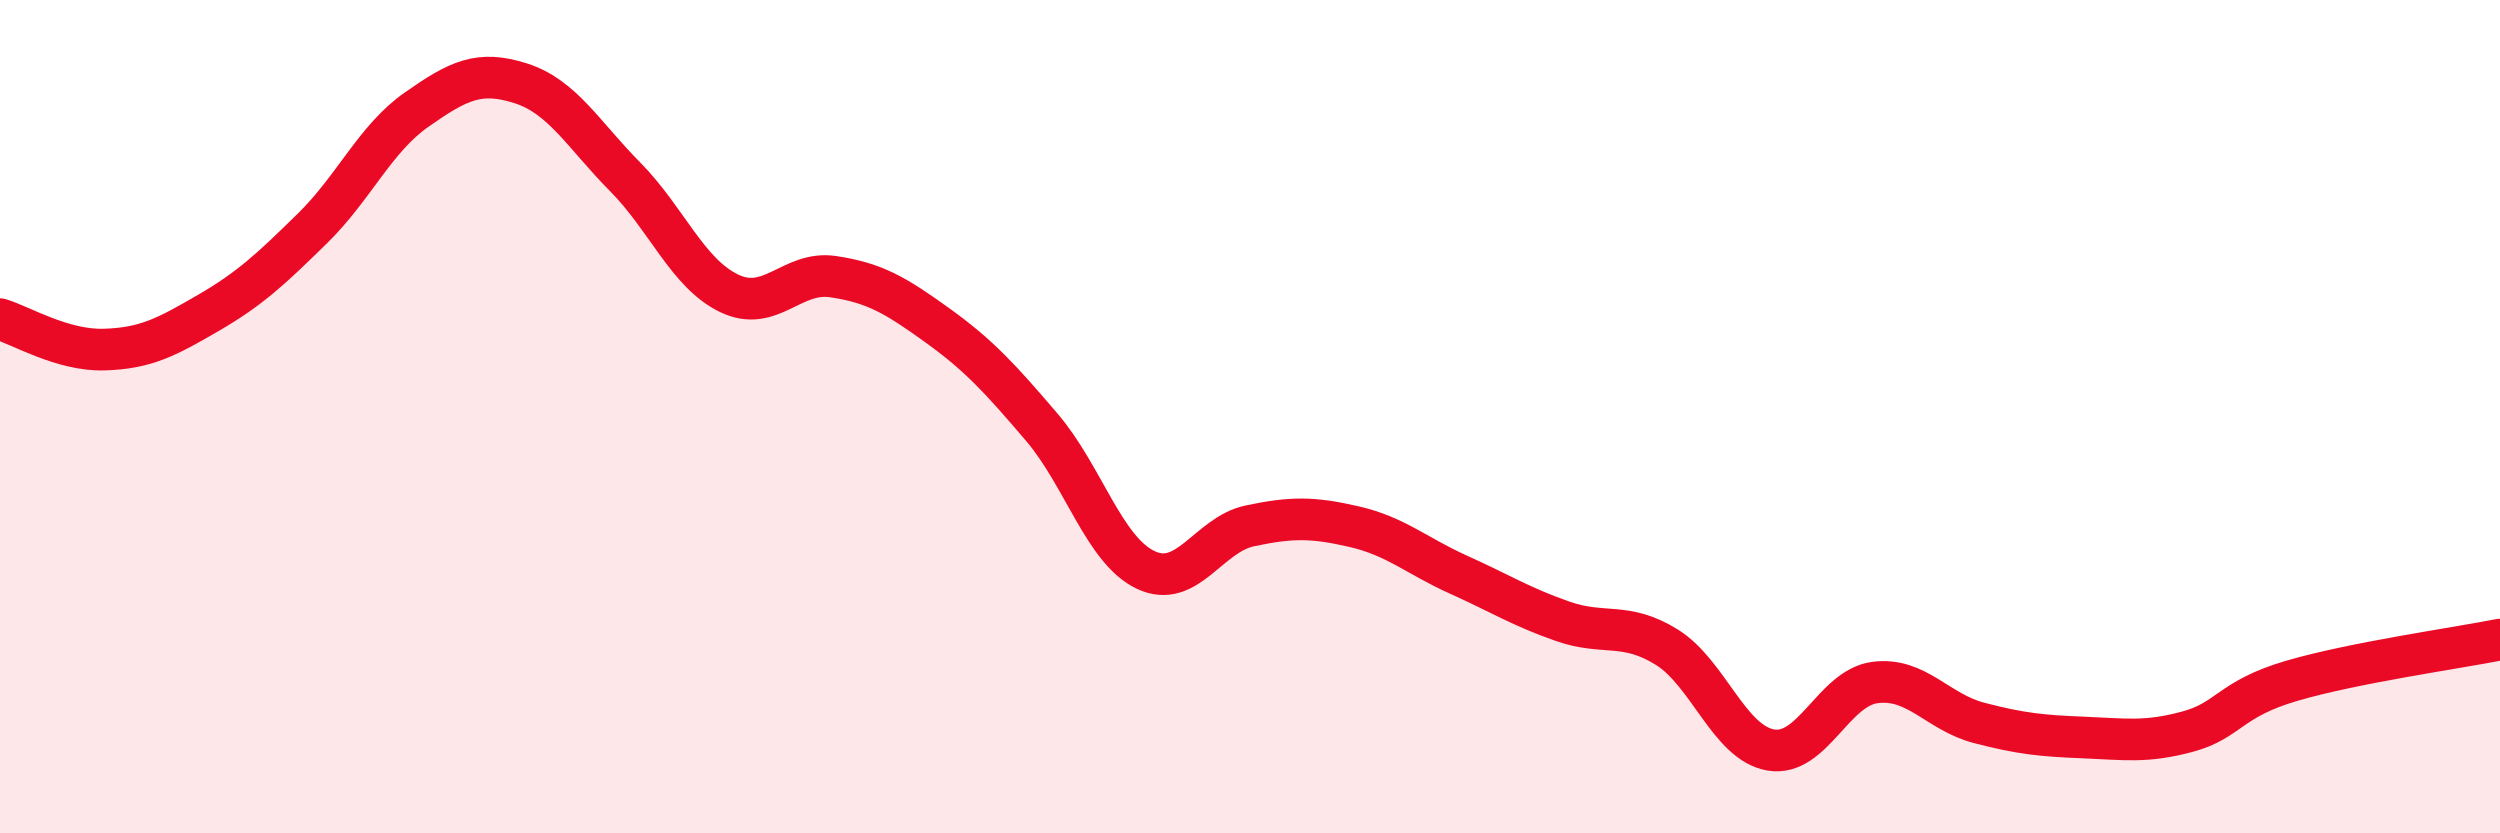
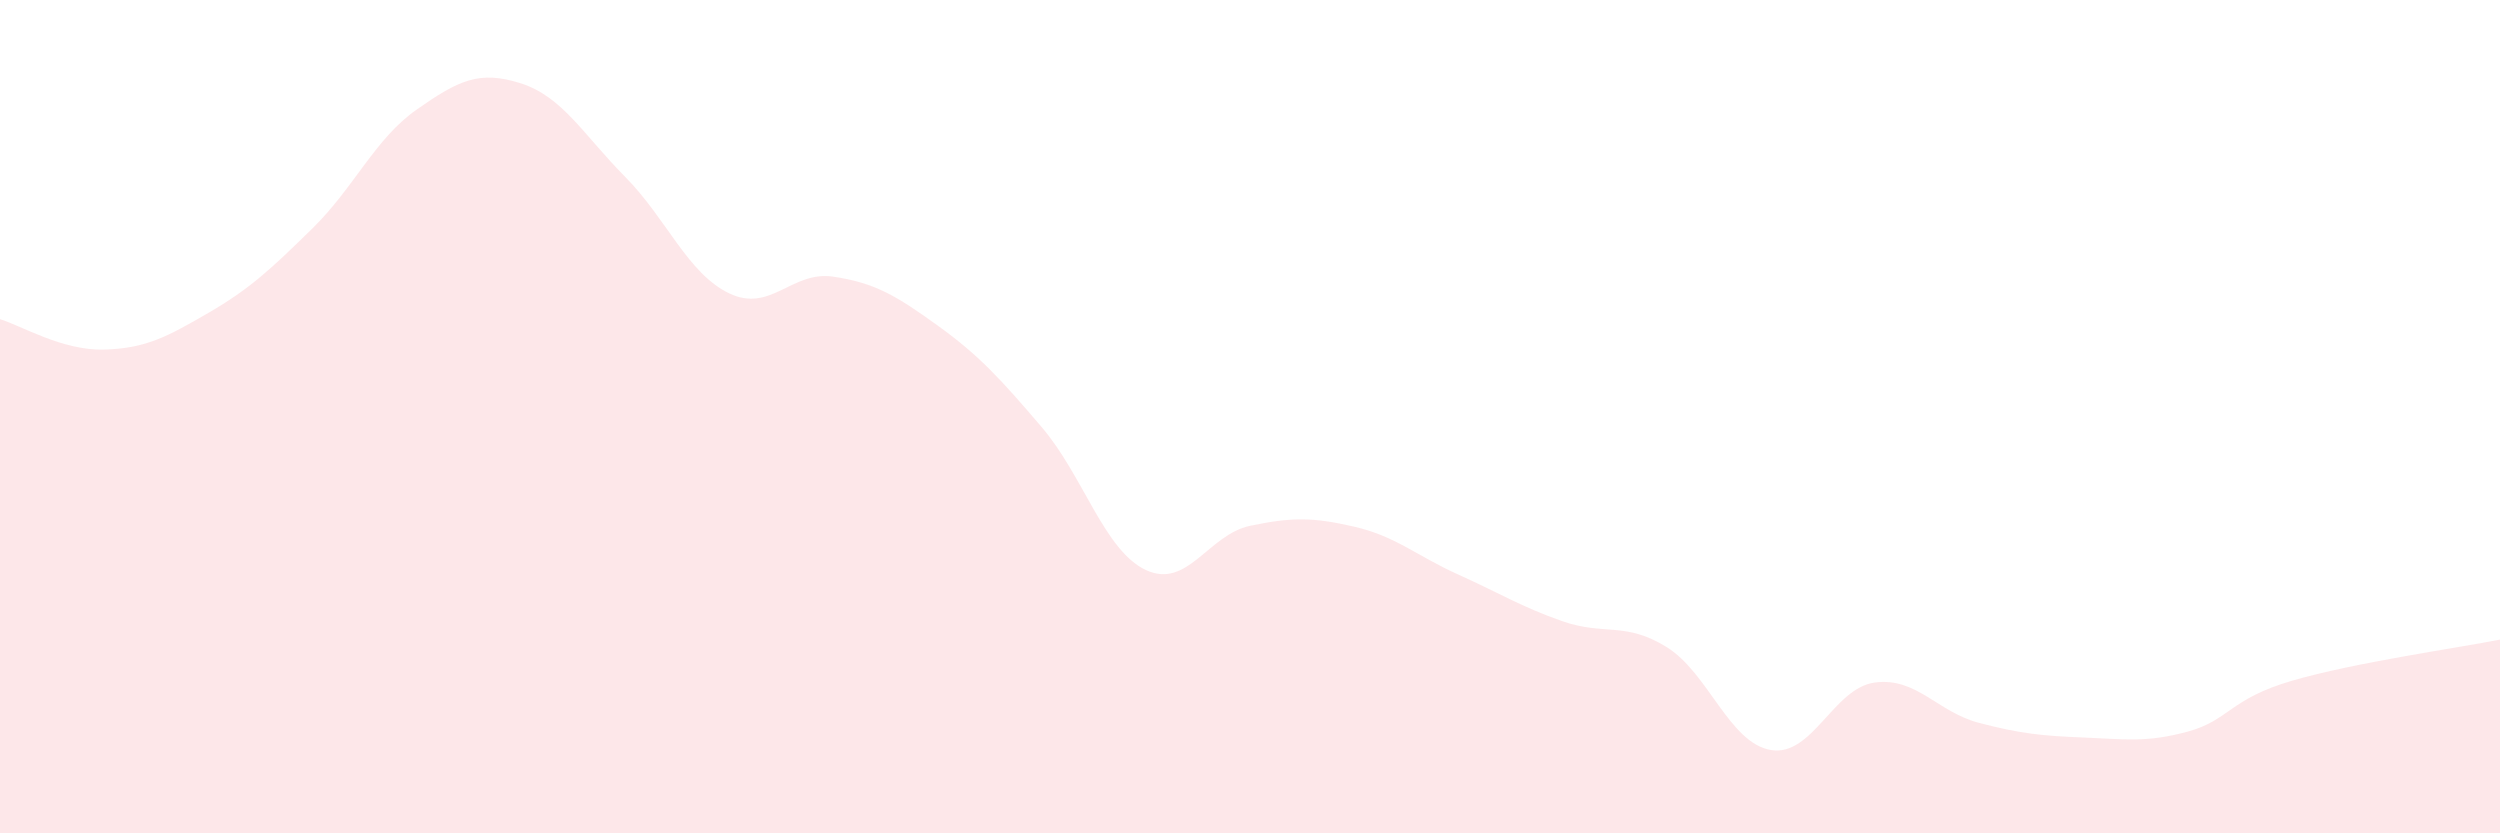
<svg xmlns="http://www.w3.org/2000/svg" width="60" height="20" viewBox="0 0 60 20">
  <path d="M 0,7.66 C 0.5,7.81 1.5,8.42 2.5,8.39 C 3.5,8.36 4,8.09 5,7.51 C 6,6.93 6.5,6.46 7.5,5.48 C 8.5,4.5 9,3.33 10,2.63 C 11,1.93 11.5,1.68 12.5,2 C 13.5,2.32 14,3.23 15,4.24 C 16,5.25 16.5,6.56 17.5,7.04 C 18.5,7.52 19,6.49 20,6.64 C 21,6.79 21.5,7.09 22.5,7.81 C 23.5,8.53 24,9.08 25,10.25 C 26,11.42 26.5,13.21 27.5,13.68 C 28.5,14.15 29,12.83 30,12.62 C 31,12.41 31.5,12.41 32.5,12.64 C 33.5,12.87 34,13.34 35,13.79 C 36,14.24 36.5,14.56 37.5,14.91 C 38.5,15.26 39,14.91 40,15.53 C 41,16.15 41.5,17.83 42.5,18 C 43.5,18.17 44,16.51 45,16.38 C 46,16.25 46.5,17.09 47.5,17.35 C 48.5,17.61 49,17.66 50,17.7 C 51,17.74 51.5,17.83 52.5,17.56 C 53.5,17.29 53.5,16.78 55,16.34 C 56.5,15.9 59,15.55 60,15.35L60 20L0 20Z" fill="#EB0A25" opacity="0.1" stroke-linecap="round" stroke-linejoin="round" />
-   <path d="M 0,7.66 C 0.5,7.81 1.5,8.42 2.5,8.39 C 3.5,8.36 4,8.09 5,7.51 C 6,6.93 6.5,6.46 7.5,5.48 C 8.5,4.5 9,3.33 10,2.63 C 11,1.93 11.5,1.68 12.5,2 C 13.5,2.32 14,3.23 15,4.24 C 16,5.25 16.5,6.56 17.5,7.04 C 18.5,7.52 19,6.49 20,6.64 C 21,6.79 21.5,7.09 22.5,7.81 C 23.5,8.53 24,9.08 25,10.25 C 26,11.42 26.5,13.21 27.5,13.68 C 28.5,14.15 29,12.83 30,12.62 C 31,12.41 31.5,12.41 32.5,12.64 C 33.5,12.87 34,13.34 35,13.79 C 36,14.24 36.5,14.56 37.5,14.91 C 38.5,15.26 39,14.91 40,15.53 C 41,16.15 41.5,17.83 42.5,18 C 43.5,18.17 44,16.51 45,16.38 C 46,16.25 46.5,17.09 47.5,17.35 C 48.5,17.61 49,17.66 50,17.7 C 51,17.74 51.5,17.83 52.5,17.56 C 53.5,17.29 53.5,16.78 55,16.34 C 56.5,15.9 59,15.55 60,15.35" stroke="#EB0A25" stroke-width="1" fill="none" stroke-linecap="round" stroke-linejoin="round" />
</svg>